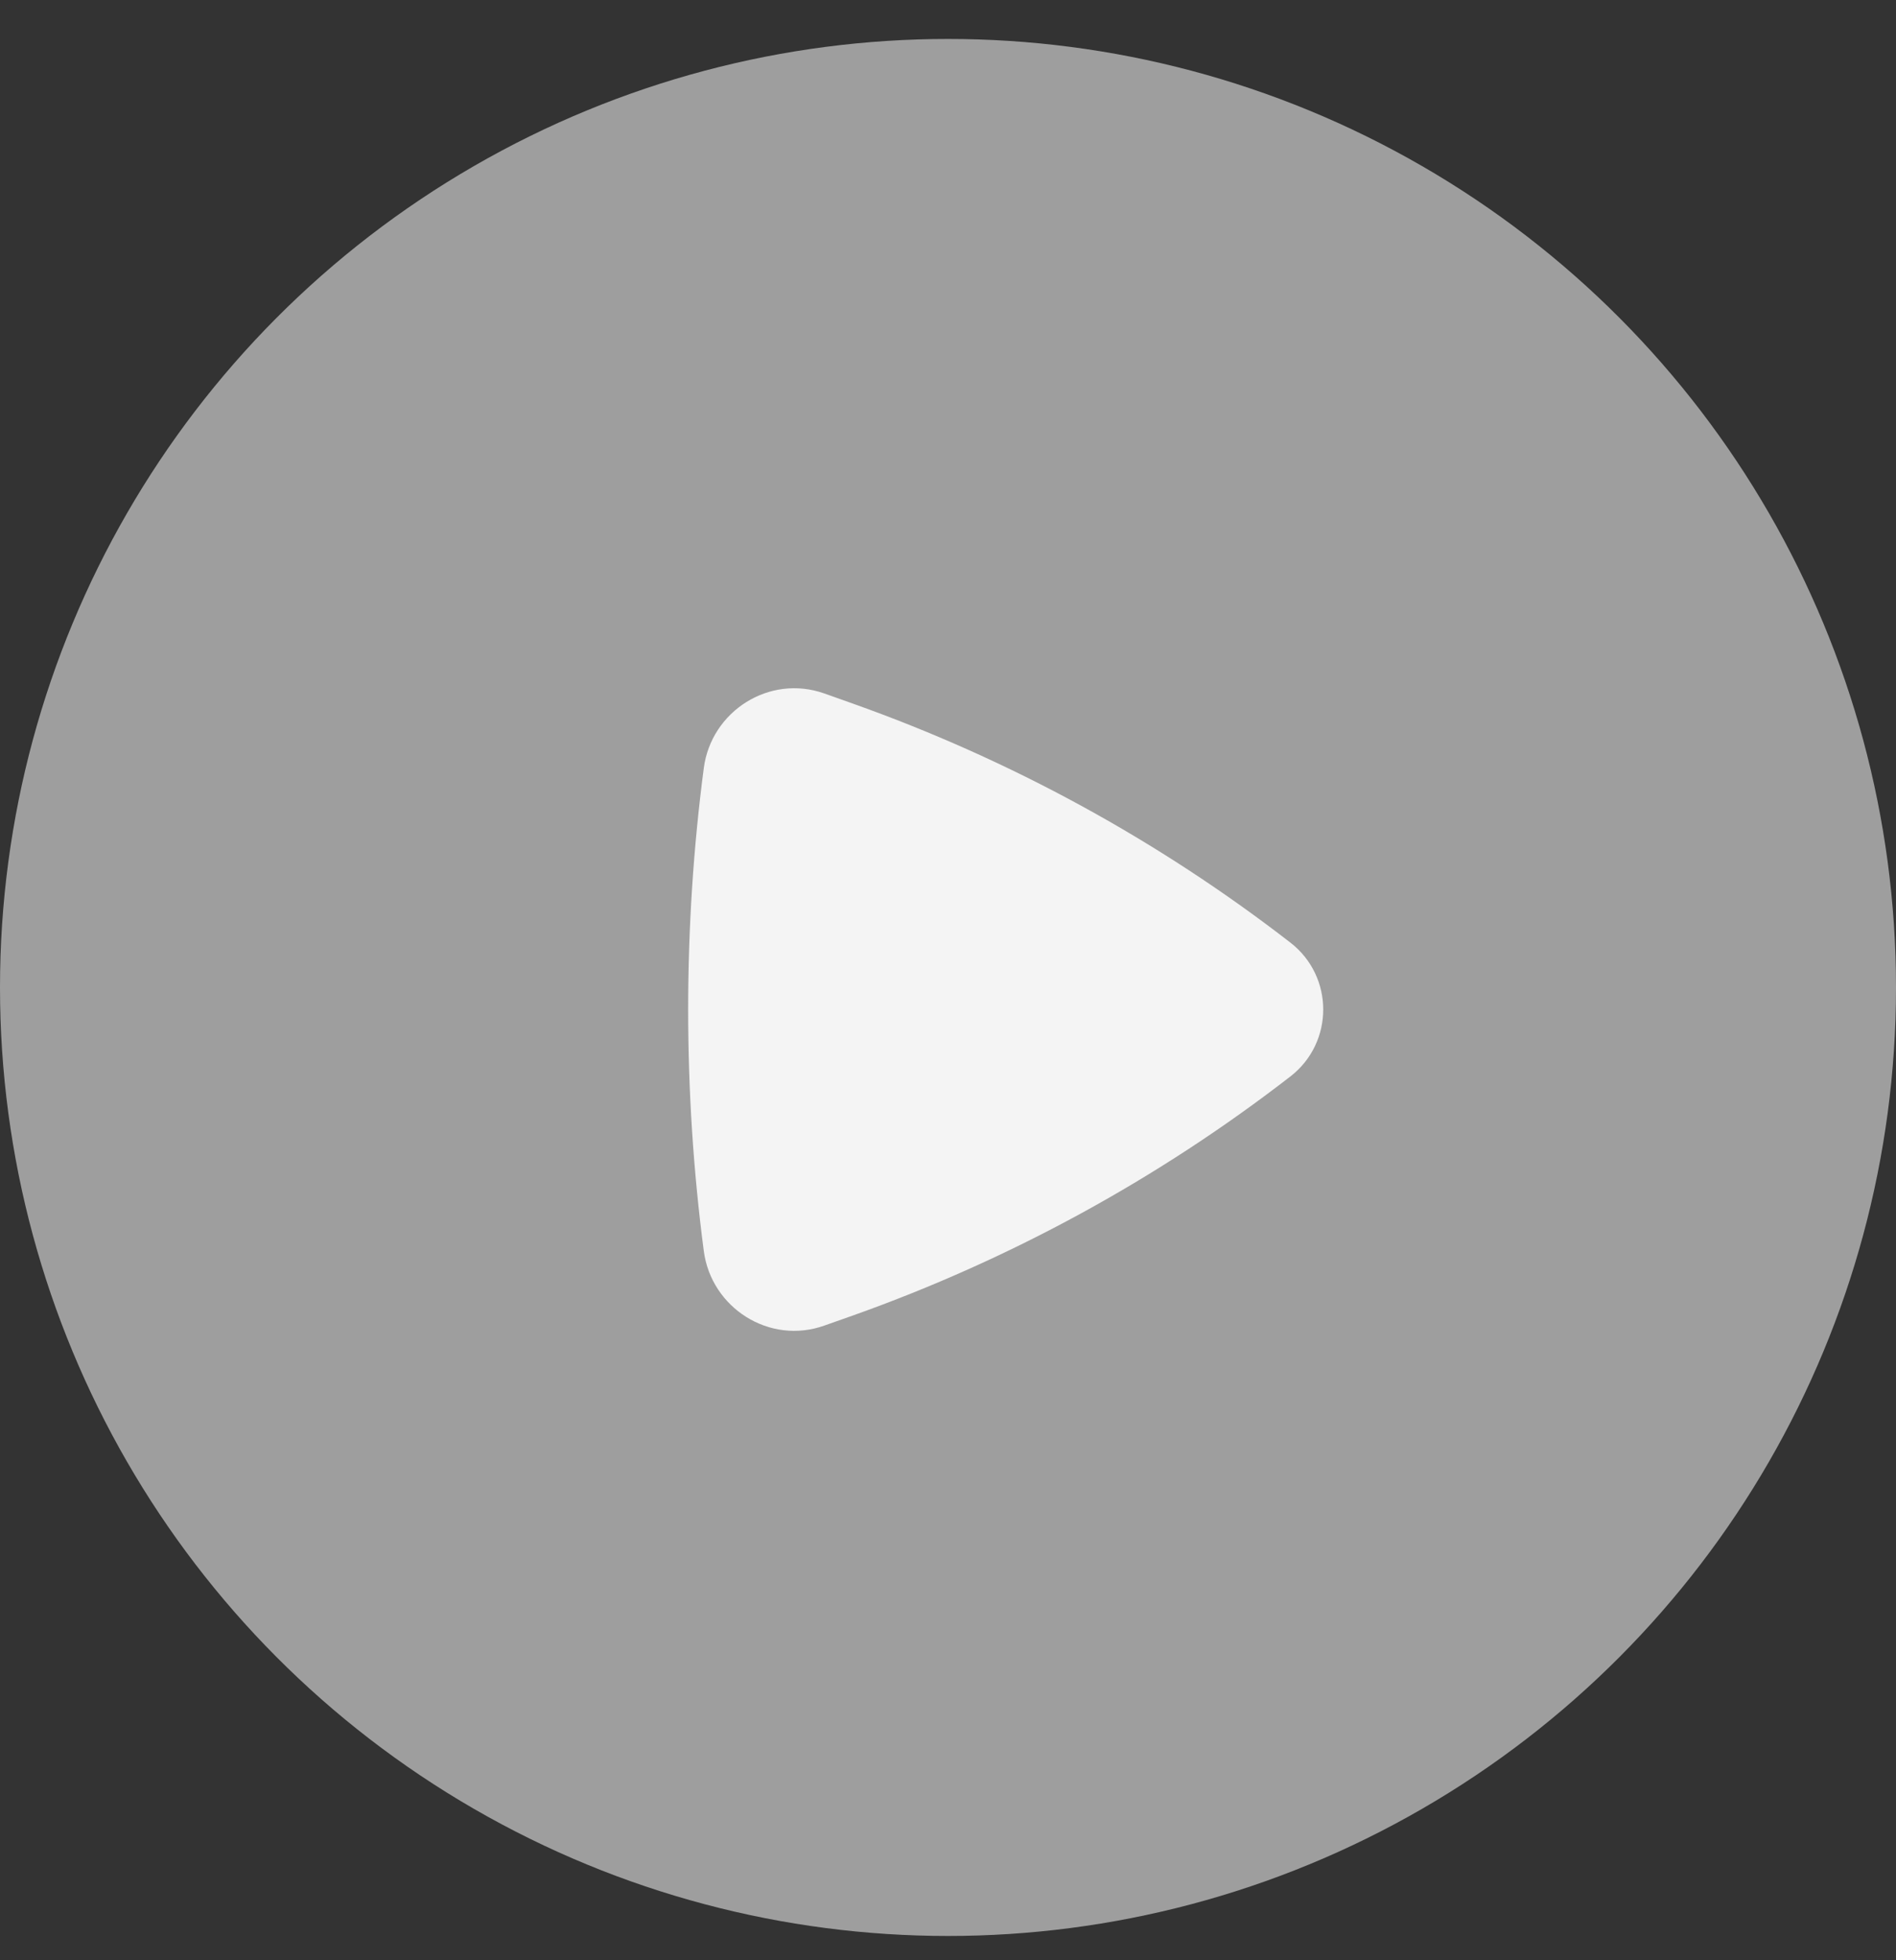
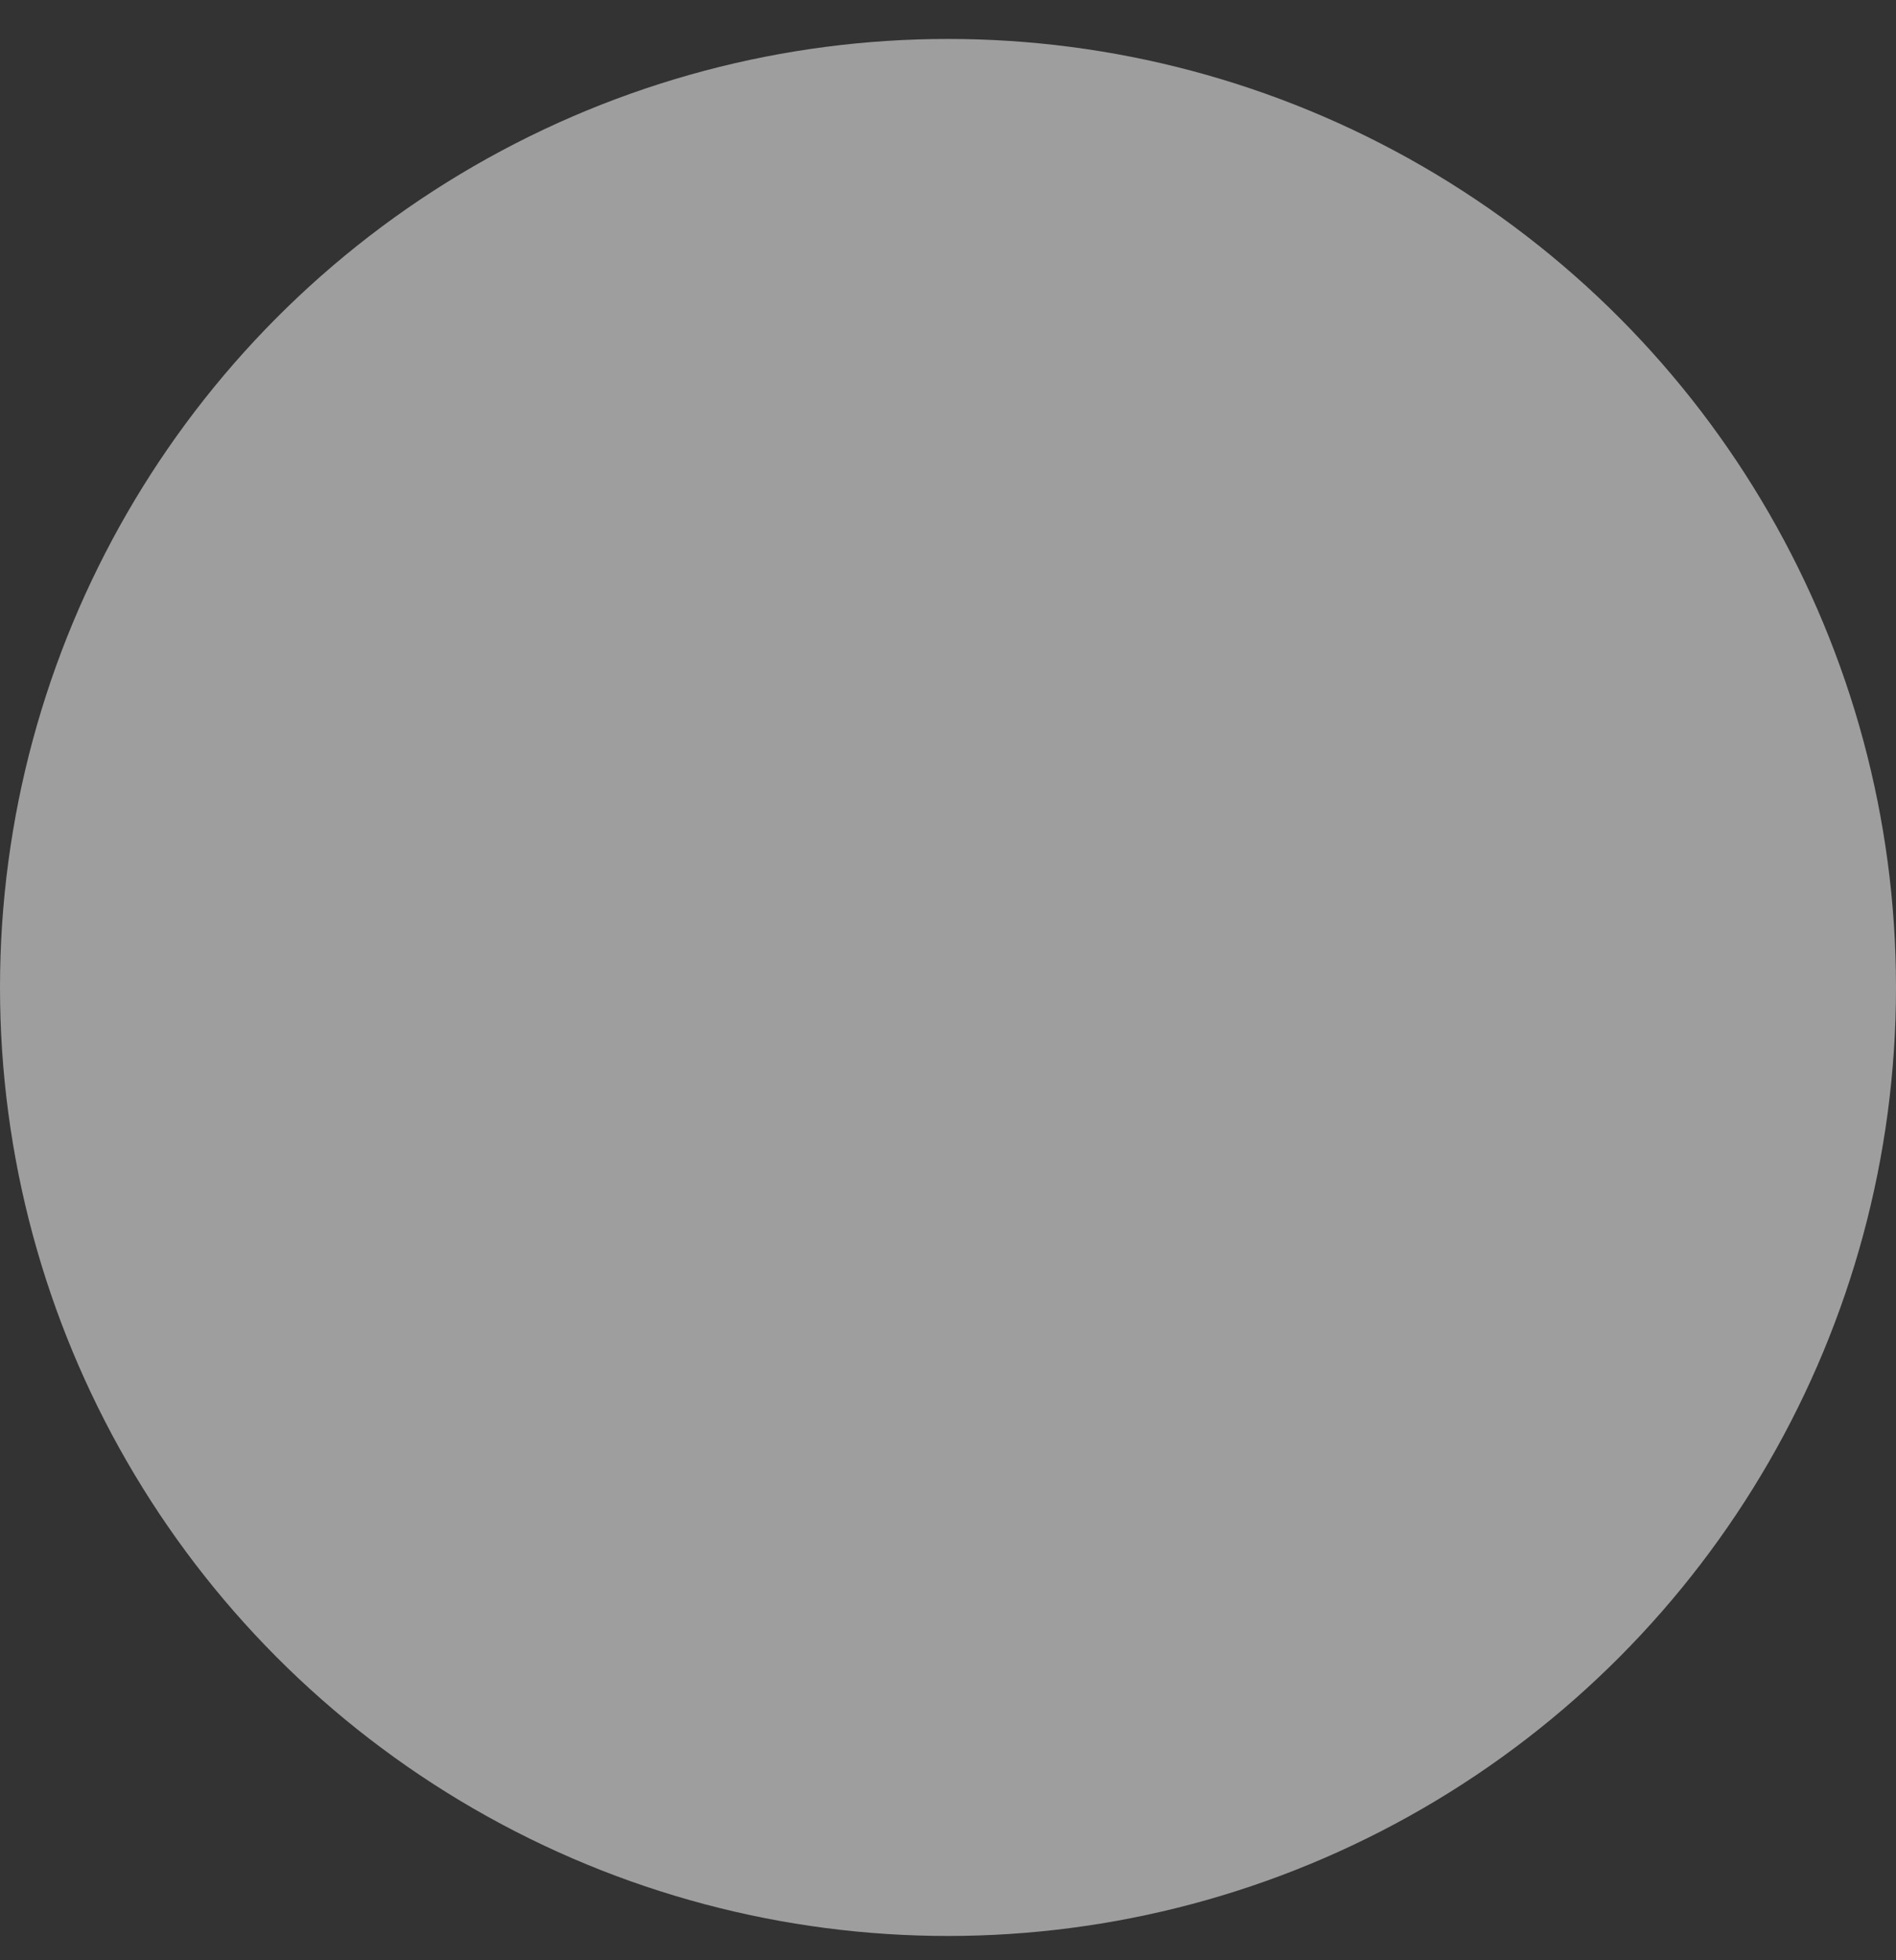
<svg xmlns="http://www.w3.org/2000/svg" width="30" height="31" viewBox="0 0 30 31" fill="none">
  <rect x="0" y="0" width="30" height="31" fill="#333333" stroke="none" />
  <circle cx="15" cy="15.616" r="15" fill="#9E9E9E" />
-   <path d="M20.418 17.023C21.11 16.487 21.11 15.443 20.418 14.907C18.327 13.289 15.991 12.014 13.5 11.129L13.044 10.967C12.174 10.658 11.254 11.247 11.136 12.146C10.806 14.658 10.806 17.273 11.136 19.784C11.254 20.683 12.174 21.273 13.044 20.963L13.5 20.802C15.991 19.916 18.327 18.641 20.418 17.023Z" fill="#F4F4F4" />
</svg>